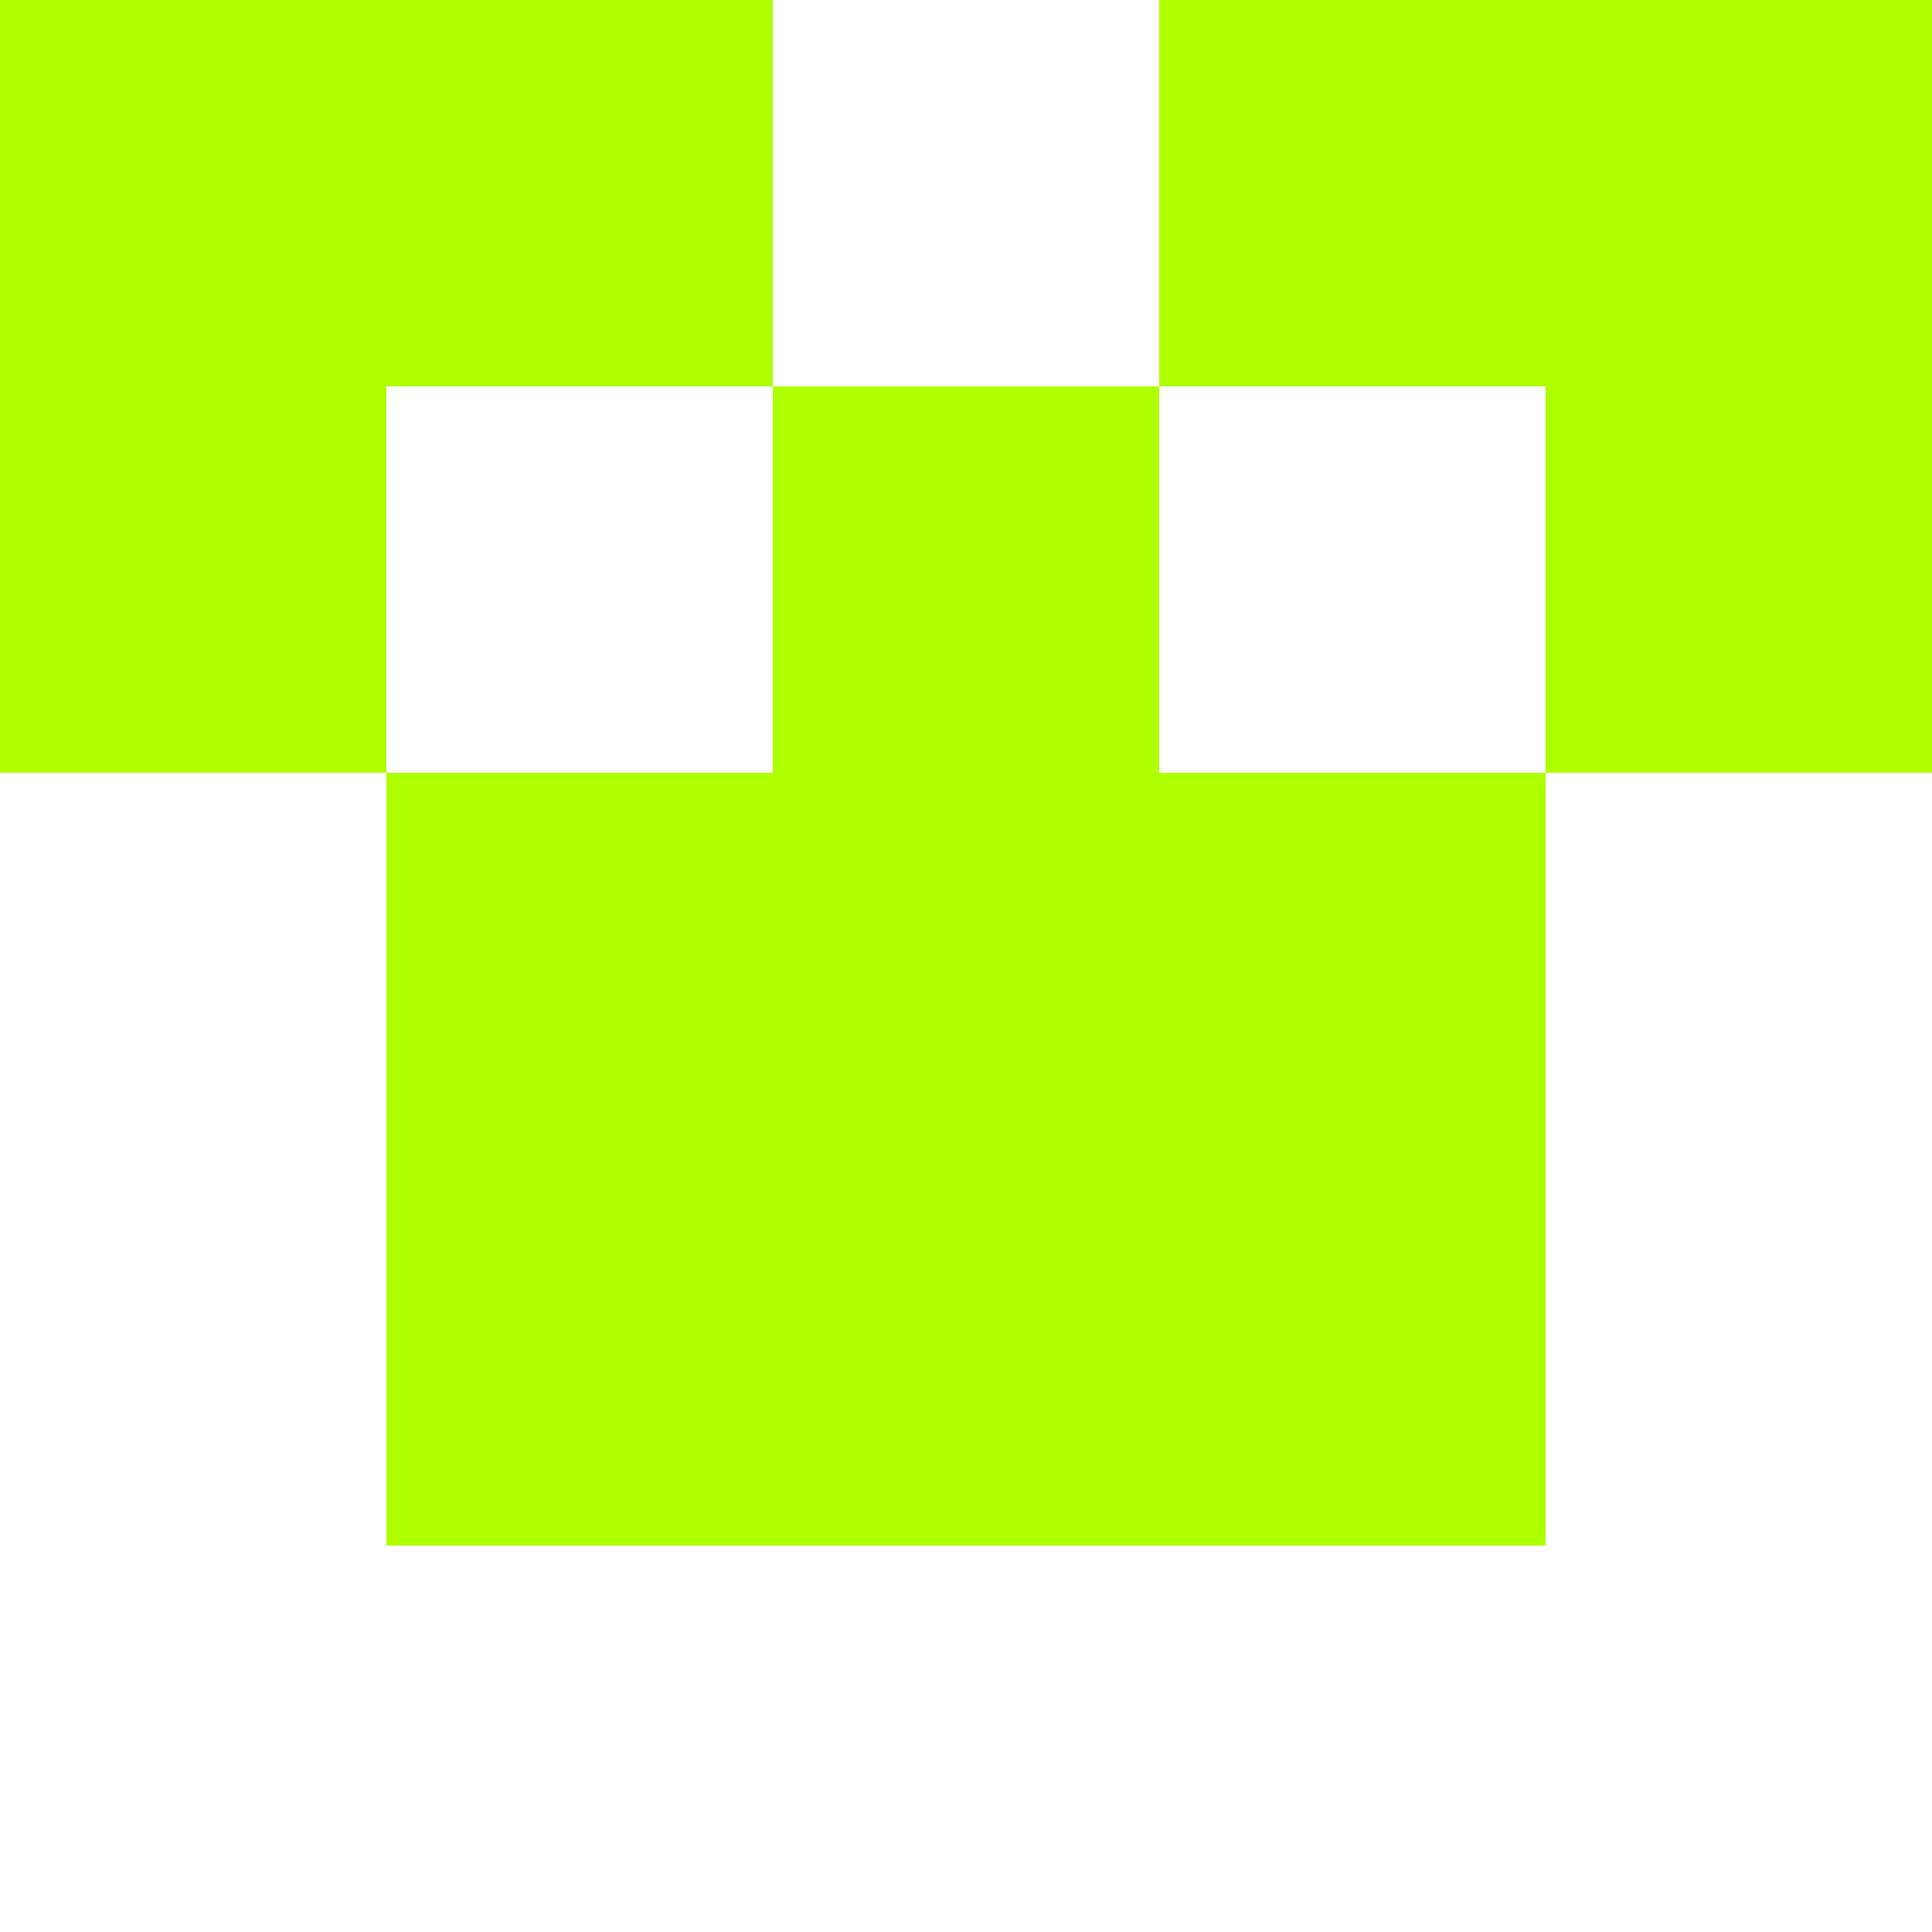
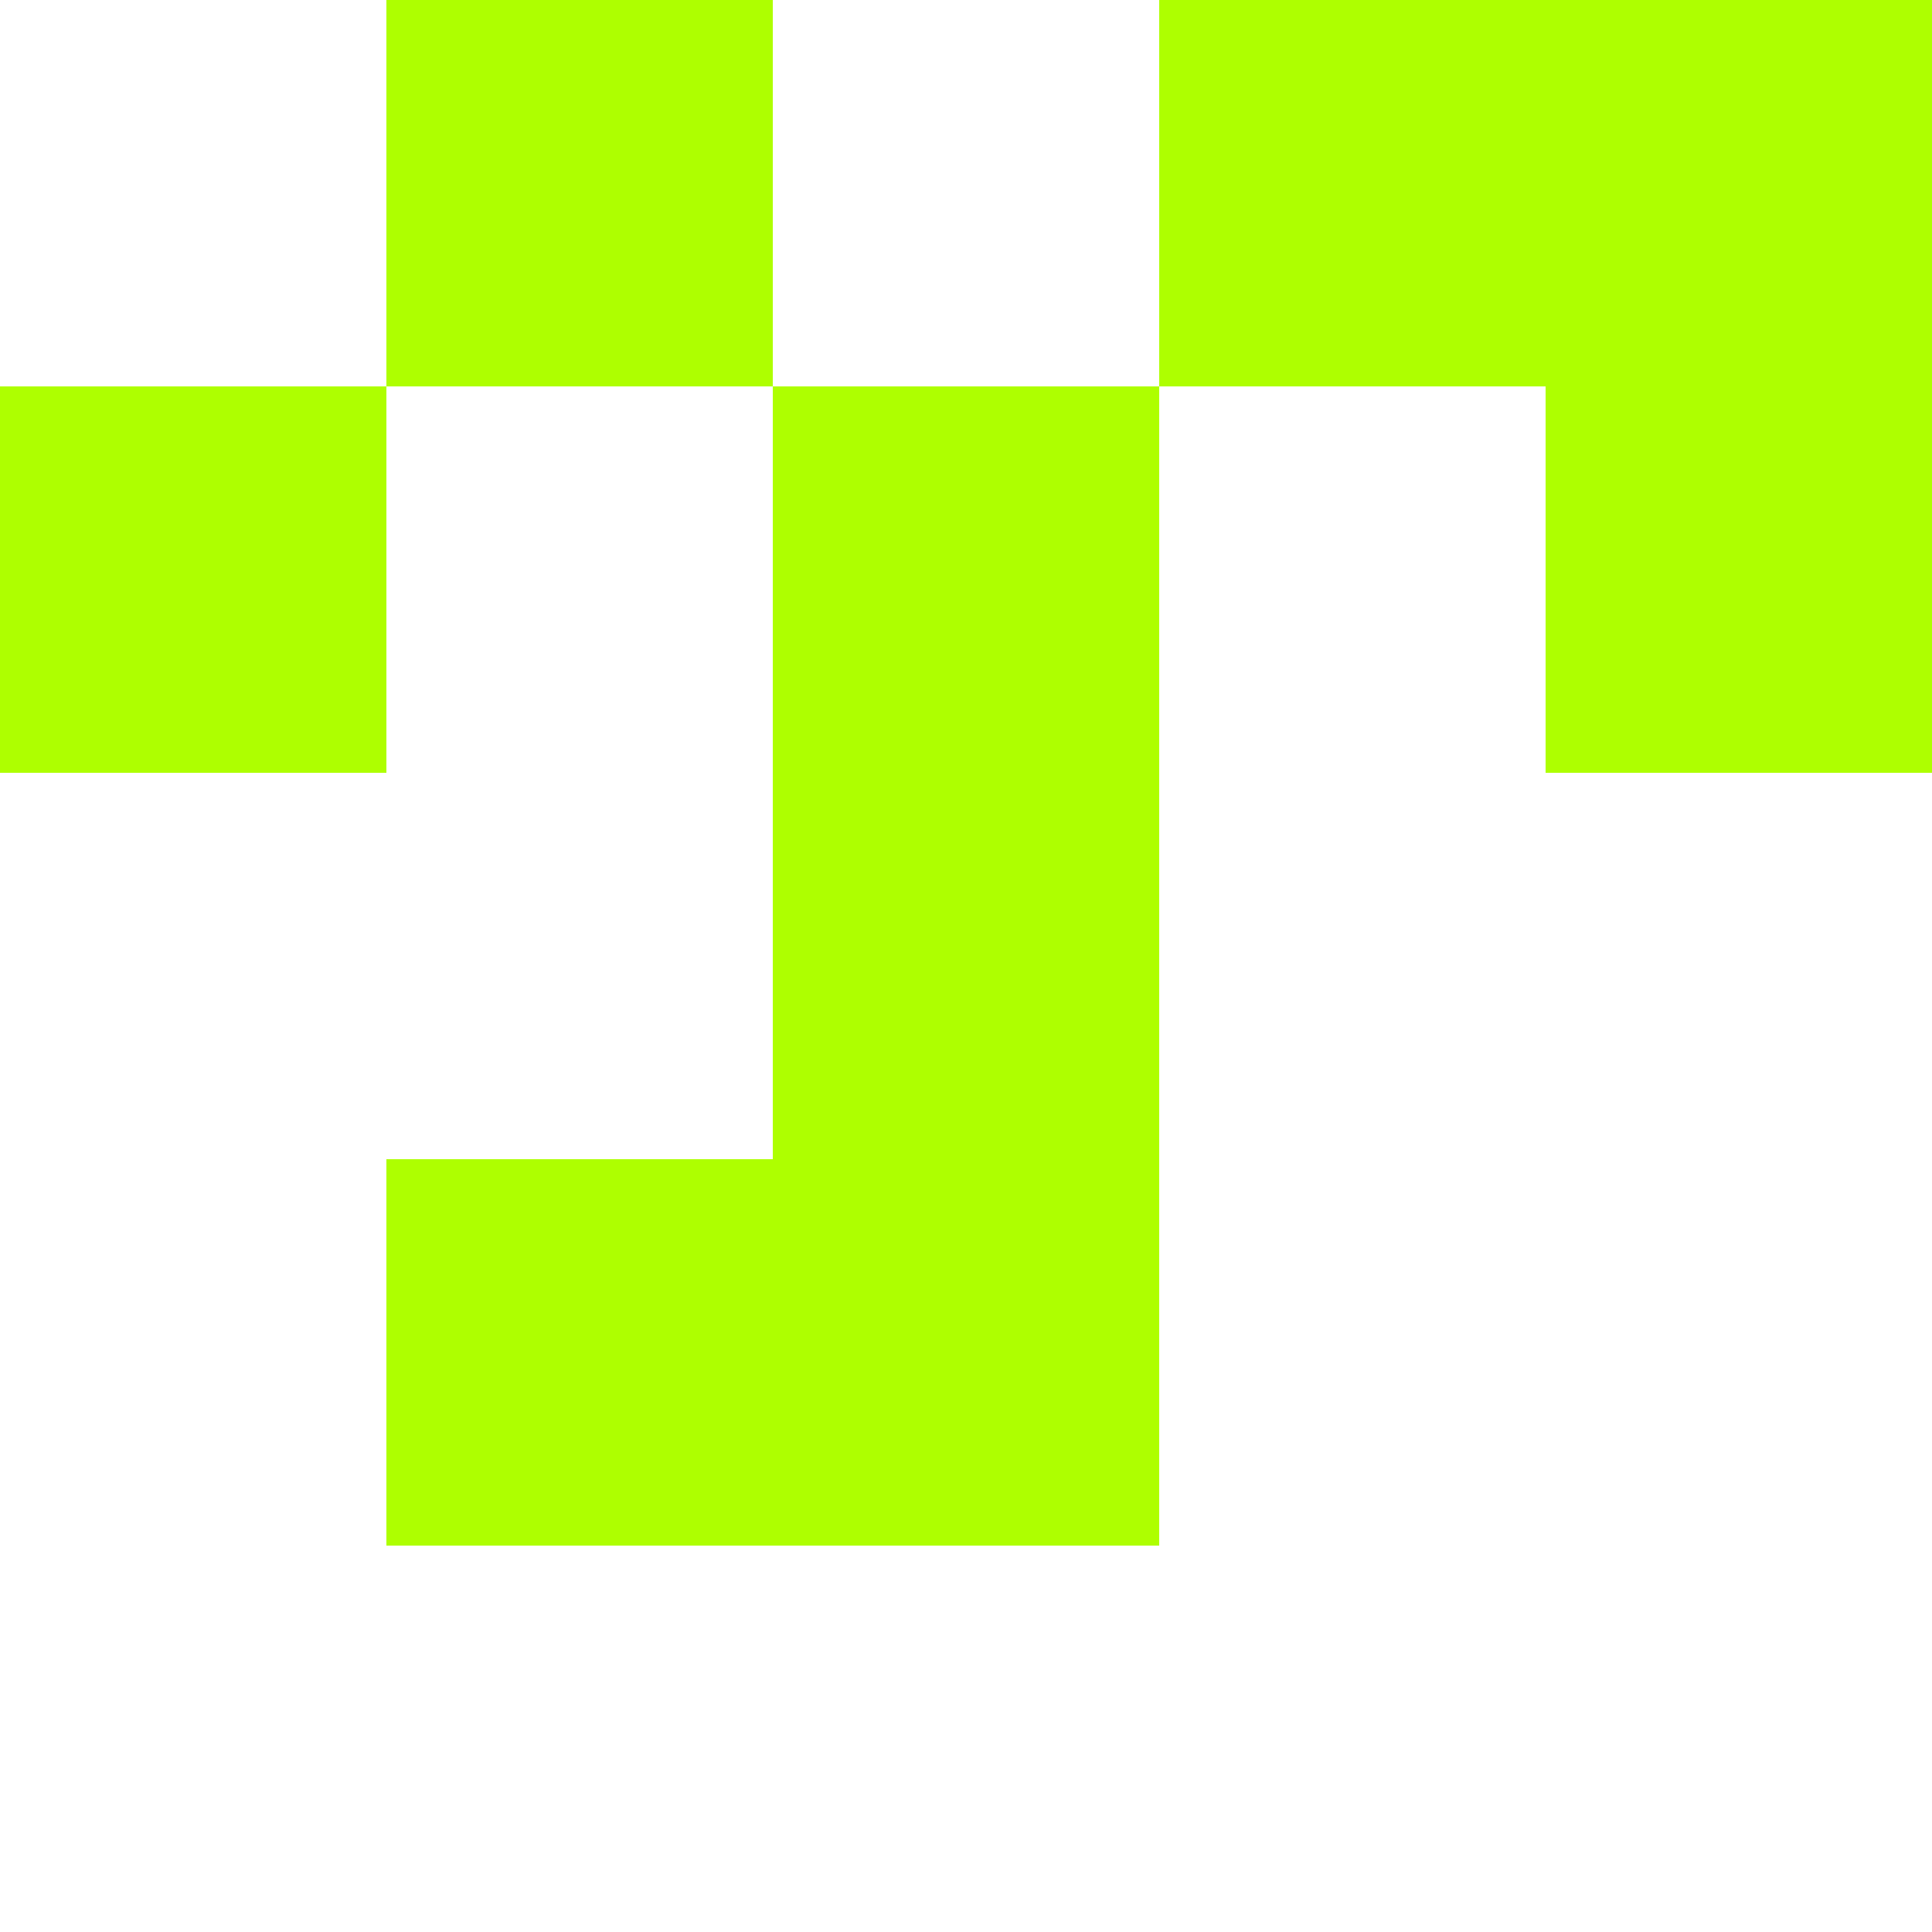
<svg xmlns="http://www.w3.org/2000/svg" viewBox="0 0 5 5" shape-rendering="crispEdges">
  <style type="text/css">rect{fill:#AEFF00;stroke:none;}</style>
-   <rect x="0" y="0" width="5" height="5" style="fill:white" />
-   <rect x="0" y="0" width="1" height="1" />
  <rect x="4" y="0" width="1" height="1" />
  <rect x="1" y="0" width="1" height="1" />
  <rect x="3" y="0" width="1" height="1" />
  <rect x="0" y="1" width="1" height="1" />
  <rect x="4" y="1" width="1" height="1" />
  <rect x="2" y="1" width="1" height="1" />
-   <rect x="1" y="2" width="1" height="1" />
-   <rect x="3" y="2" width="1" height="1" />
  <rect x="2" y="2" width="1" height="1" />
  <rect x="1" y="3" width="1" height="1" />
-   <rect x="3" y="3" width="1" height="1" />
  <rect x="2" y="3" width="1" height="1" />
</svg>